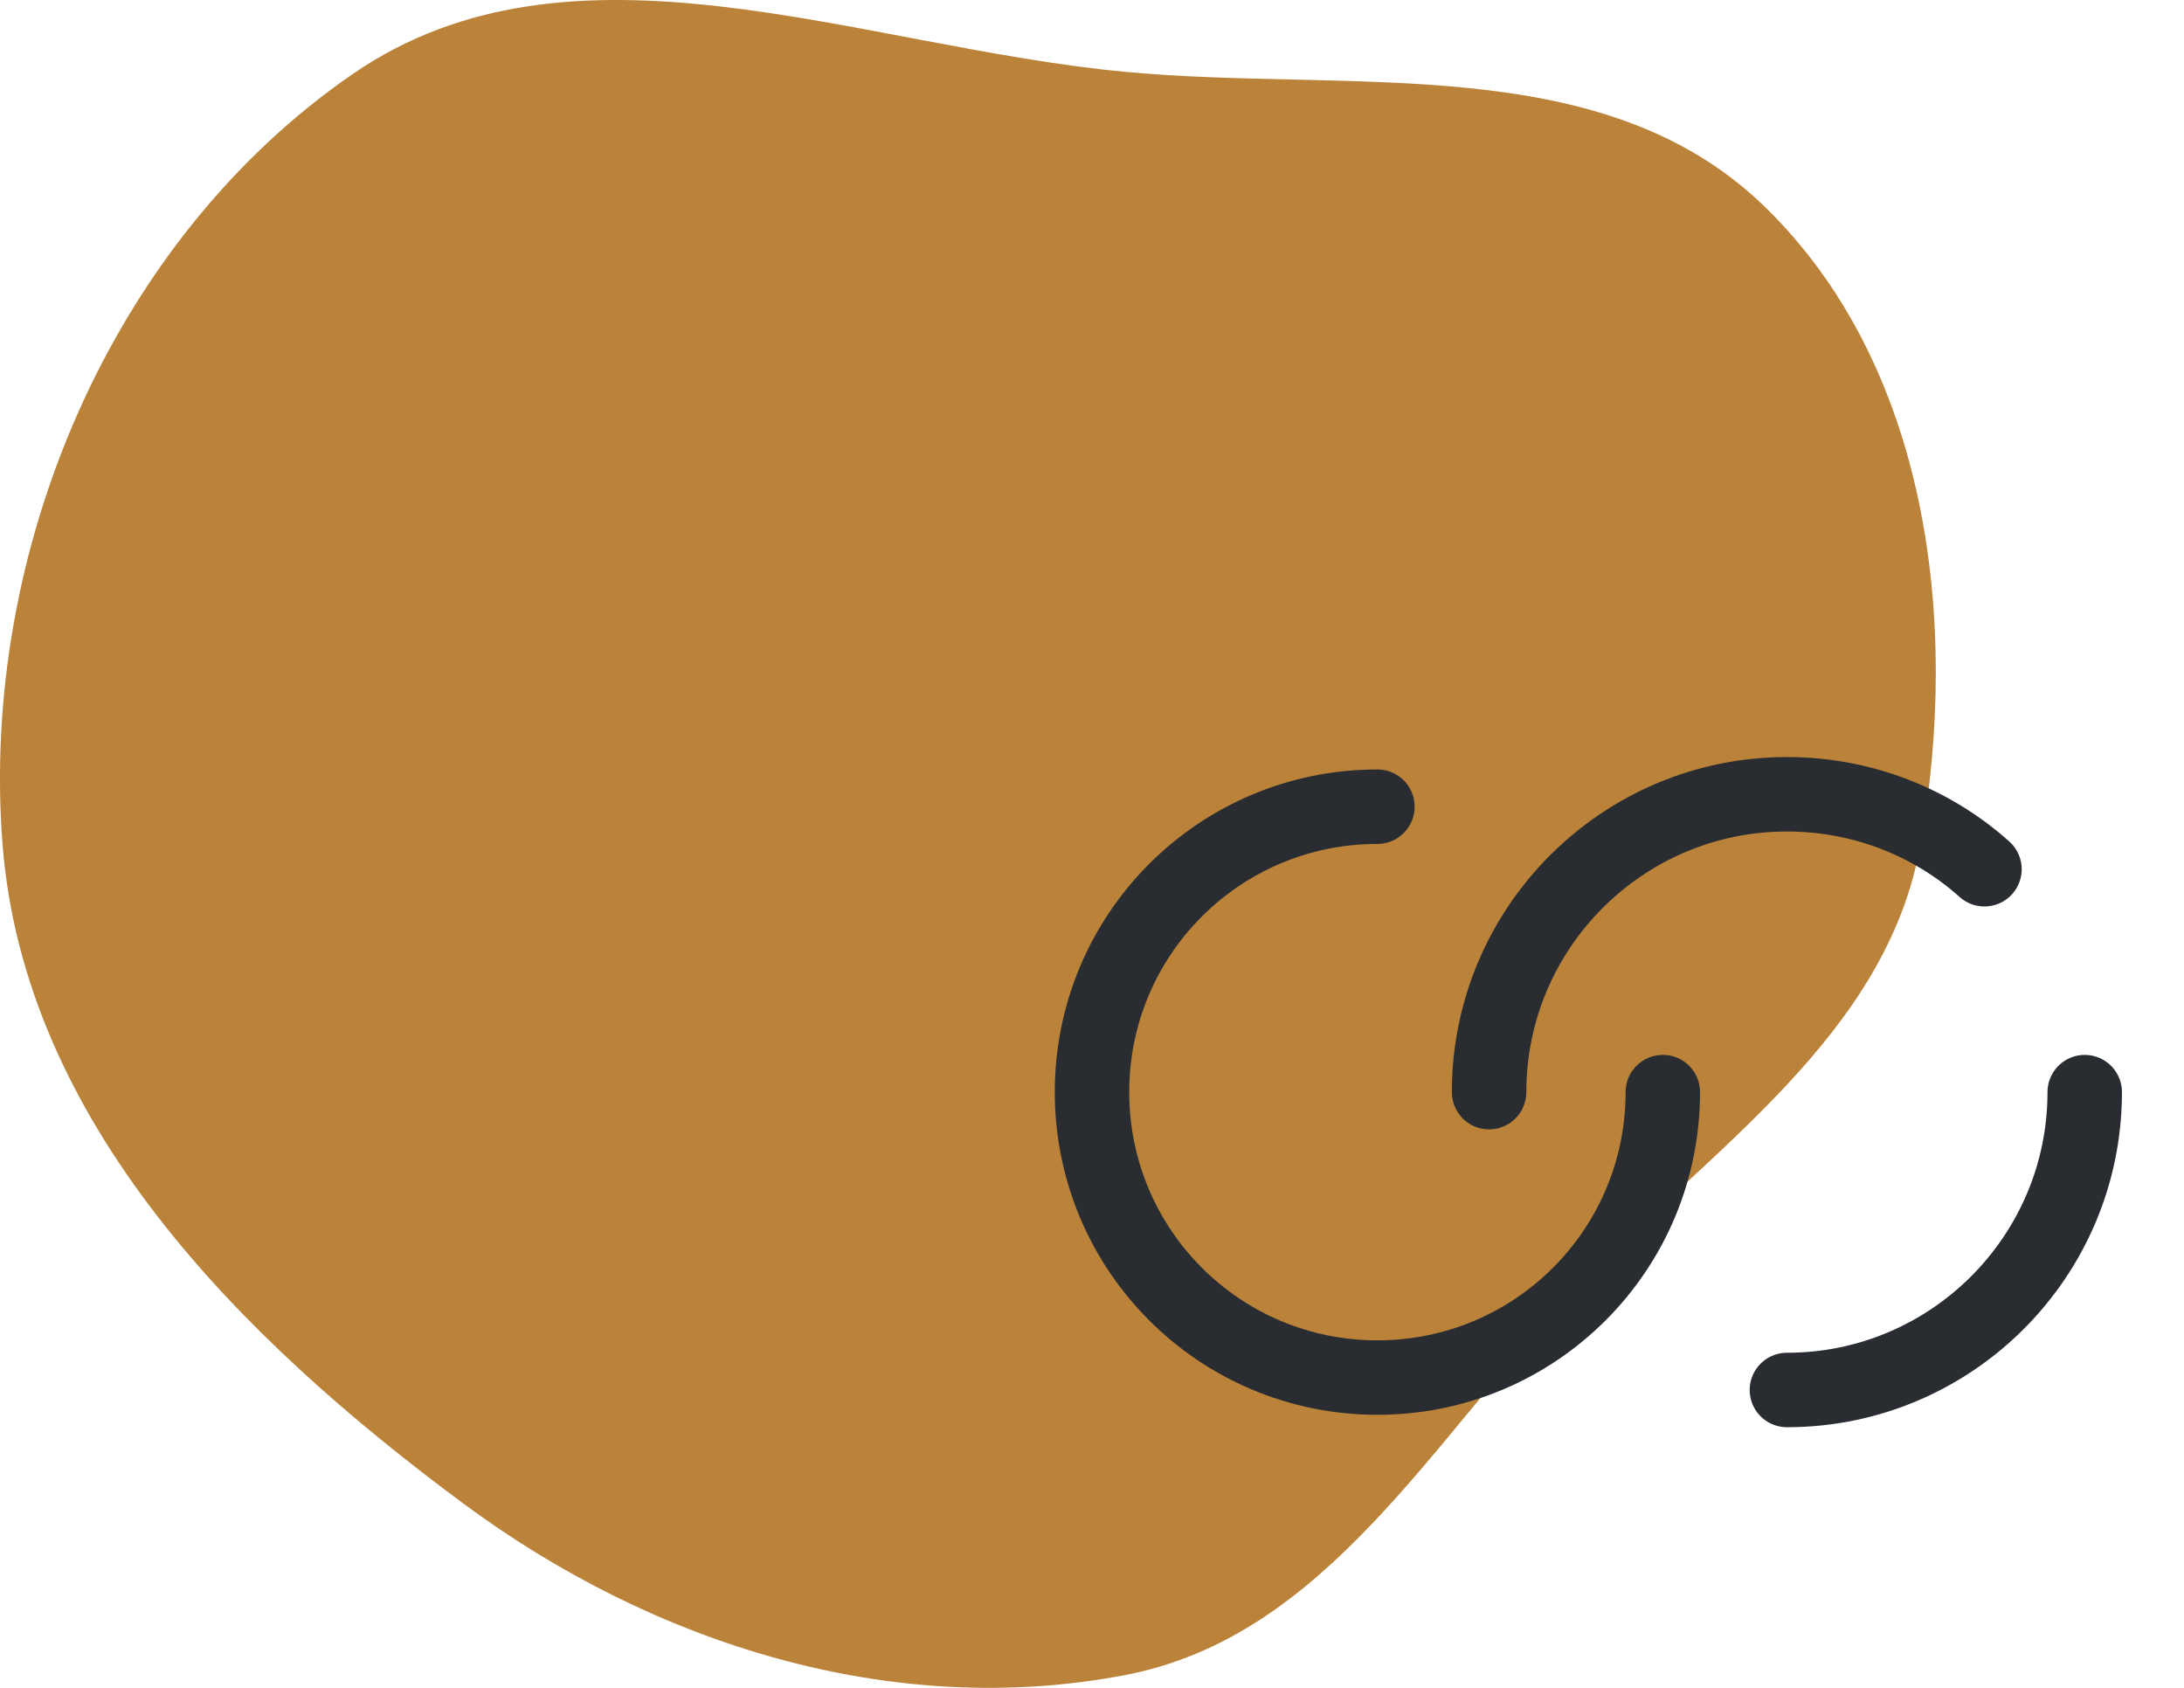
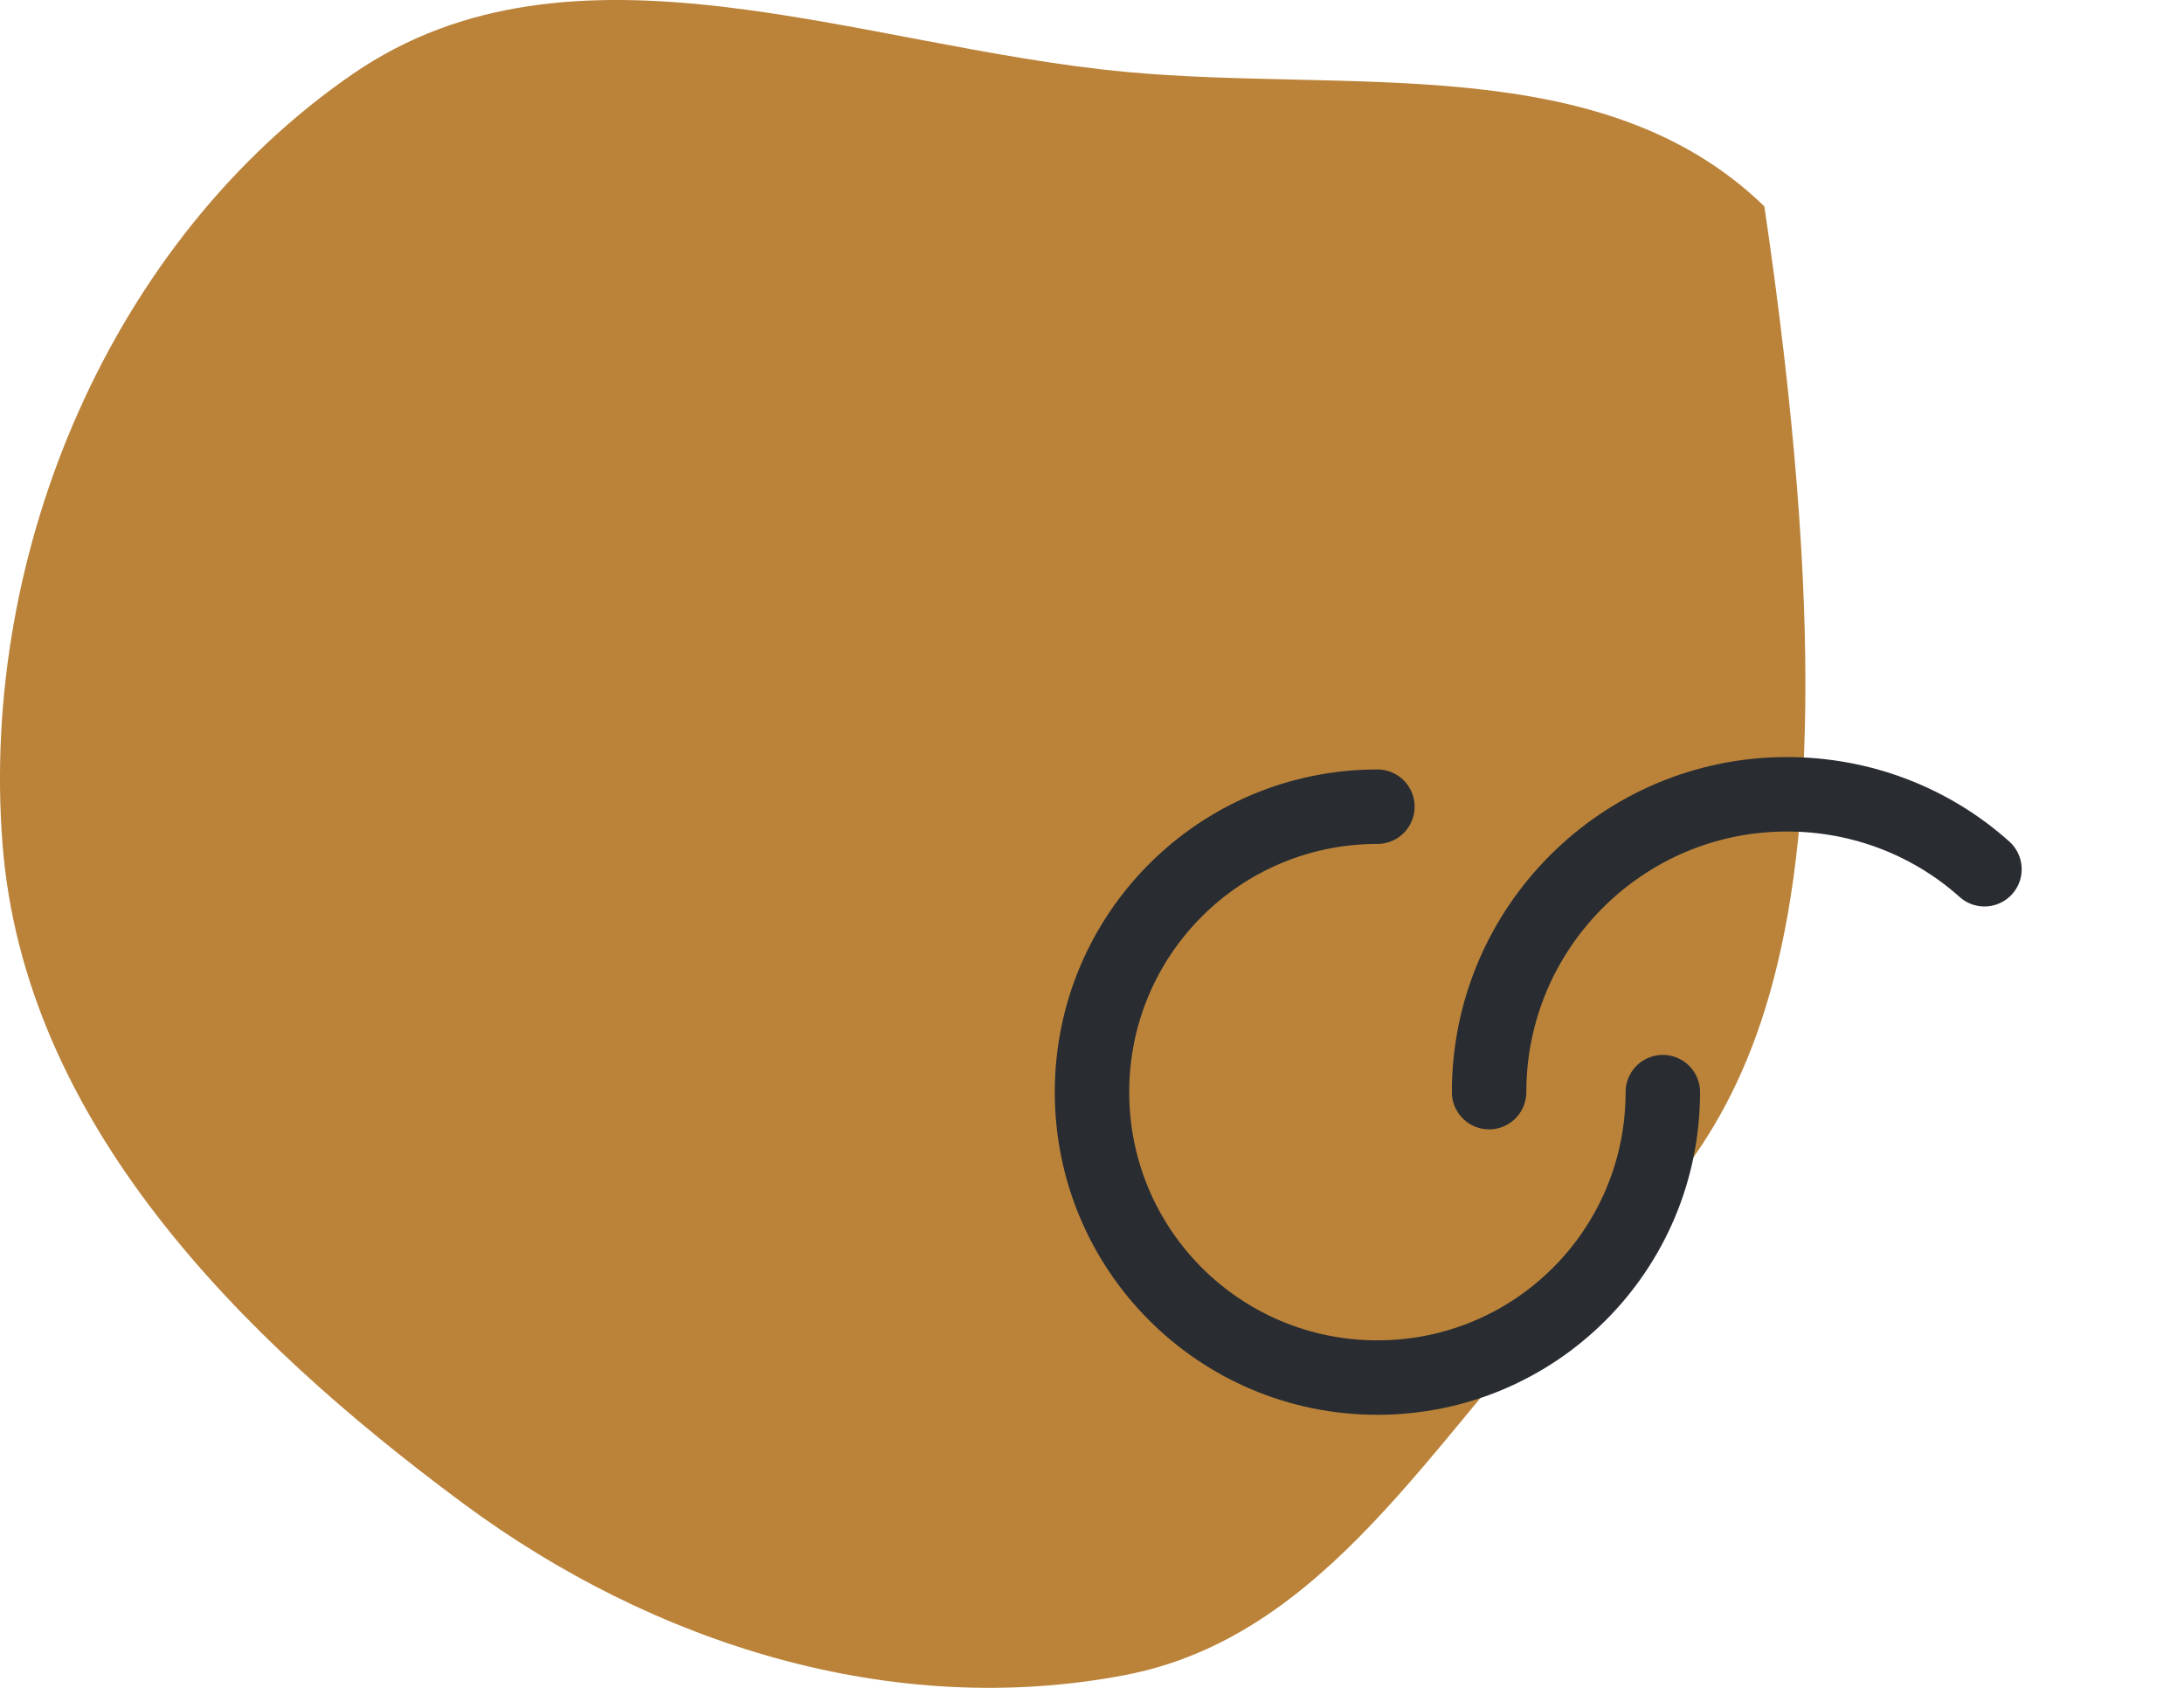
<svg xmlns="http://www.w3.org/2000/svg" width="44" height="34" viewBox="0 0 44 34" fill="none">
-   <path fill-rule="evenodd" clip-rule="evenodd" d="M22.669 1.447C27.209 1.874 32.278 0.987 35.546 4.157C38.838 7.351 39.487 12.484 38.694 16.994C38.011 20.881 34.438 23.147 31.706 26.003C28.856 28.981 26.723 32.966 22.669 33.742C17.98 34.64 13.166 33.124 9.334 30.287C4.814 26.94 0.482 22.59 0.05 16.994C-0.404 11.11 2.238 4.837 7.112 1.487C11.55 -1.564 17.302 0.943 22.669 1.447Z" fill="#BB833A" />
+   <path fill-rule="evenodd" clip-rule="evenodd" d="M22.669 1.447C27.209 1.874 32.278 0.987 35.546 4.157C38.011 20.881 34.438 23.147 31.706 26.003C28.856 28.981 26.723 32.966 22.669 33.742C17.98 34.64 13.166 33.124 9.334 30.287C4.814 26.94 0.482 22.59 0.05 16.994C-0.404 11.11 2.238 4.837 7.112 1.487C11.55 -1.564 17.302 0.943 22.669 1.447Z" fill="#BB833A" />
  <path d="M33.5 22C33.5 25.18 30.93 27.75 27.75 27.75C24.57 27.75 22 25.18 22 22C22 18.82 24.57 16.25 27.75 16.25" stroke="#292D32" stroke-width="1.5" stroke-linecap="round" stroke-linejoin="round" />
-   <path d="M42 22C42 25.31 39.31 28 36 28" stroke="#292D32" stroke-width="1.5" stroke-linecap="round" stroke-linejoin="round" />
  <path d="M30 22C30 18.69 32.69 16 36 16C37.53 16 38.93 16.57 39.98 17.51" stroke="#292D32" stroke-width="1.5" stroke-linecap="round" stroke-linejoin="round" />
</svg>